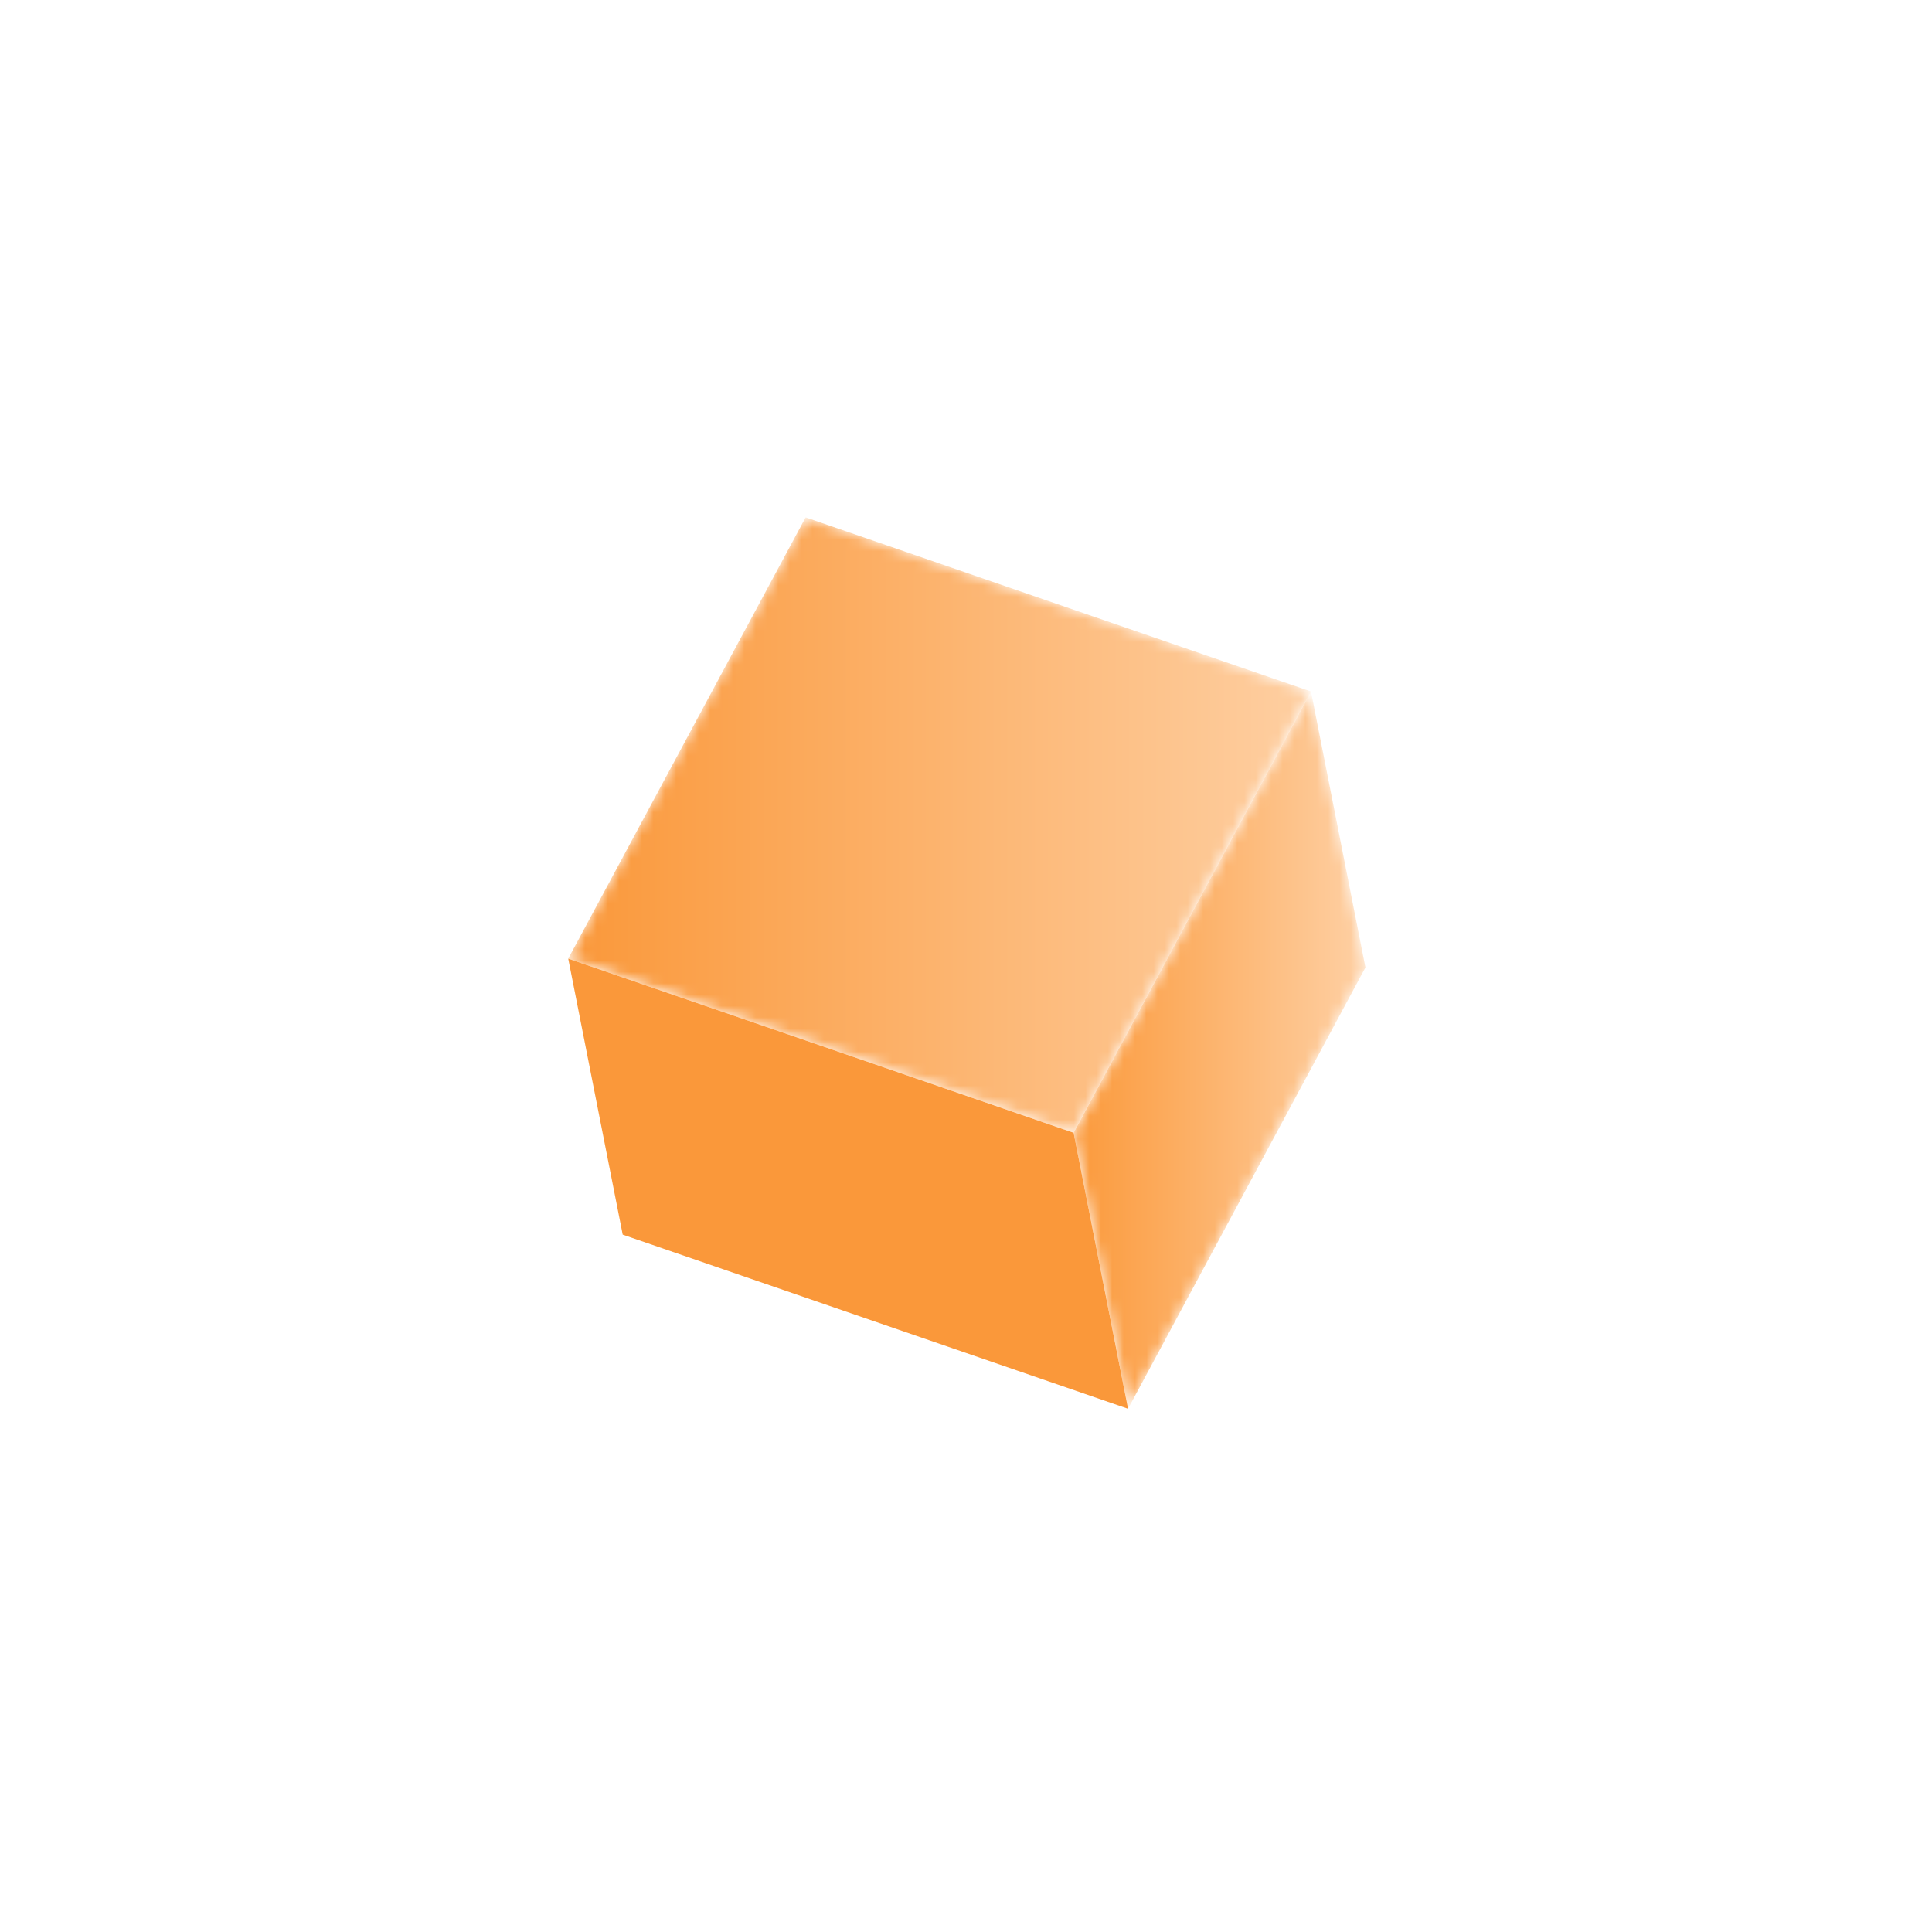
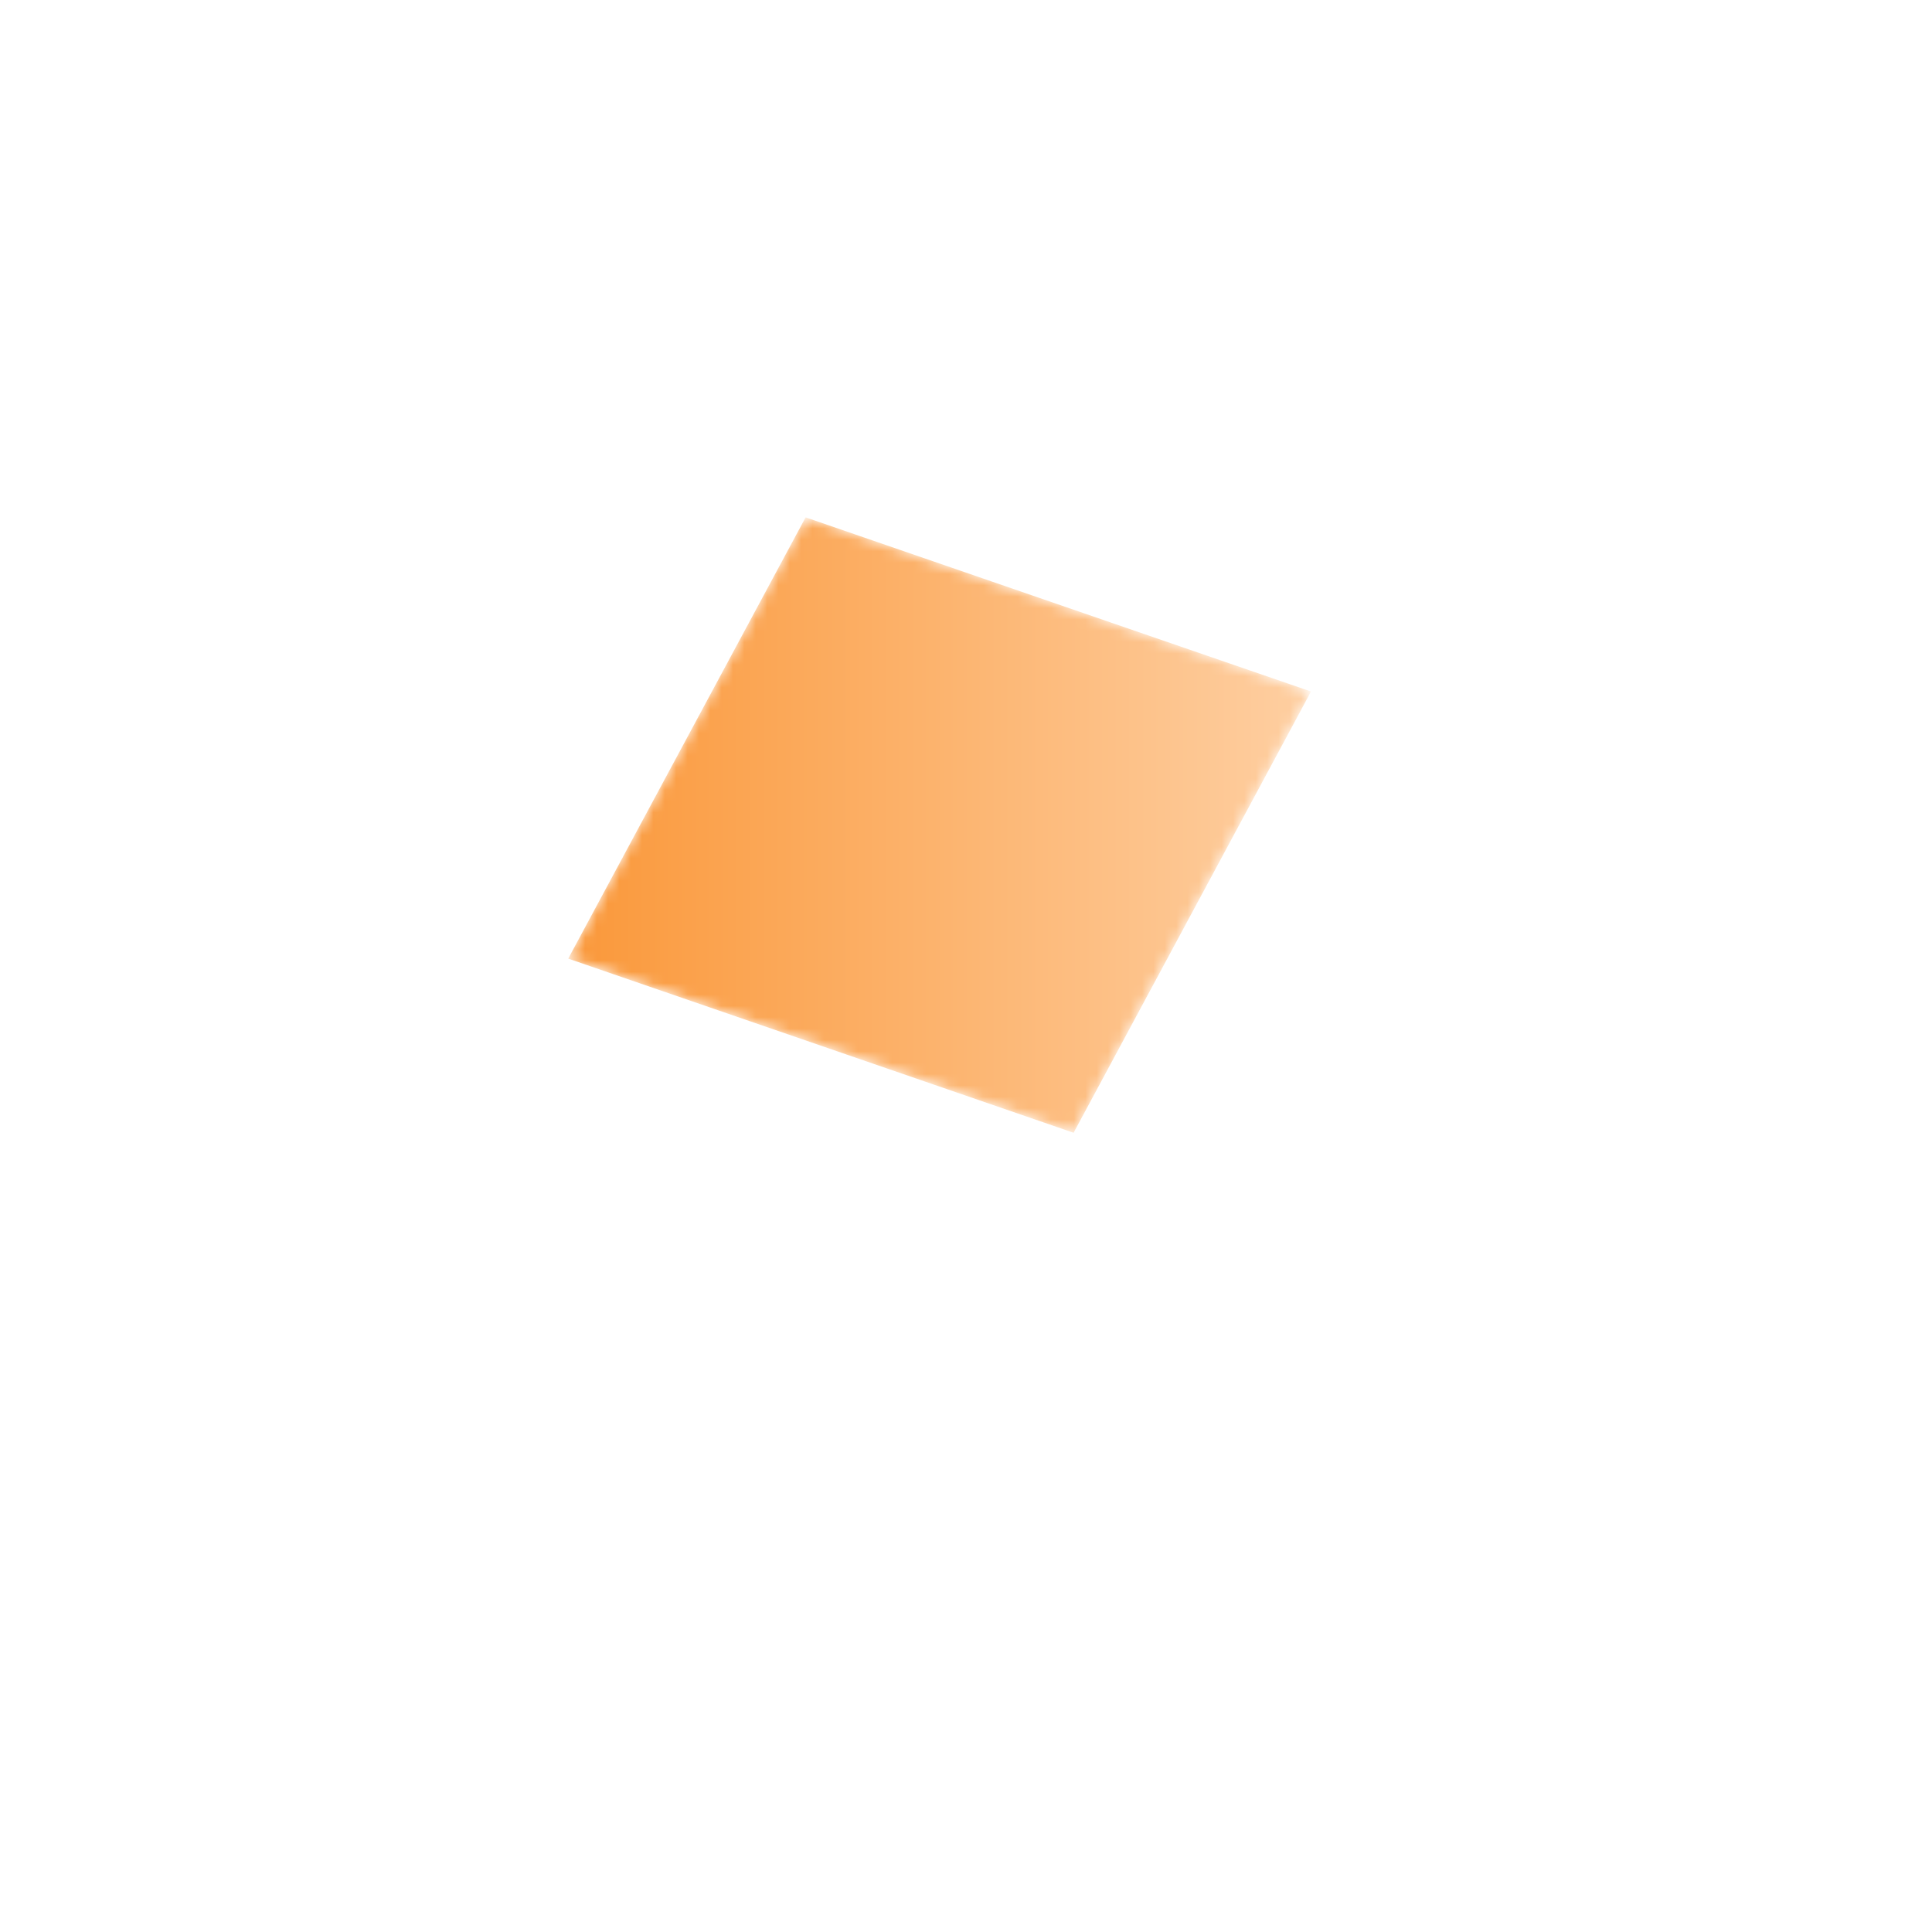
<svg xmlns="http://www.w3.org/2000/svg" xmlns:xlink="http://www.w3.org/1999/xlink" width="170" height="170">
  <defs>
    <linearGradient id="b" x1="0%" x2="100%" y1="50%" y2="50%">
      <stop offset="0%" stop-color="#FB9A3C" />
      <stop offset="100%" stop-color="#FED0A4" />
    </linearGradient>
    <linearGradient id="e" x1="0%" x2="100%" y1="50%" y2="50%">
      <stop offset="0%" stop-color="#FA983A" />
      <stop offset="100%" stop-color="#FECFA2" />
    </linearGradient>
-     <path id="a" d="M.093 38.983l4.792 24.285 20.889-38.829L20.982.154z" />
+     <path id="a" d="M.093 38.983l4.792 24.285 20.889-38.829z" />
    <path id="d" d="M0 39.346l44.468 15.323 20.889-38.828L20.888.518z" />
  </defs>
  <g fill="none" fill-rule="evenodd">
-     <path fill="#FA983A" d="M54.792 108.637L99.26 123.96l-4.791-24.286L50 84.351z" />
    <g transform="translate(94.375 60.692)">
      <mask id="c" fill="#fff">
        <use xlink:href="#a" />
      </mask>
-       <path fill="url(#b)" mask="url(#c)" d="M.093 38.983l4.792 24.285 20.889-38.829L20.982.154z" />
    </g>
    <g transform="translate(50 45.005)">
      <mask id="f" fill="#fff">
        <use xlink:href="#d" />
      </mask>
      <path fill="url(#e)" mask="url(#f)" d="M0 39.346l44.468 15.323 20.889-38.828L20.888.518z" />
    </g>
  </g>
</svg>